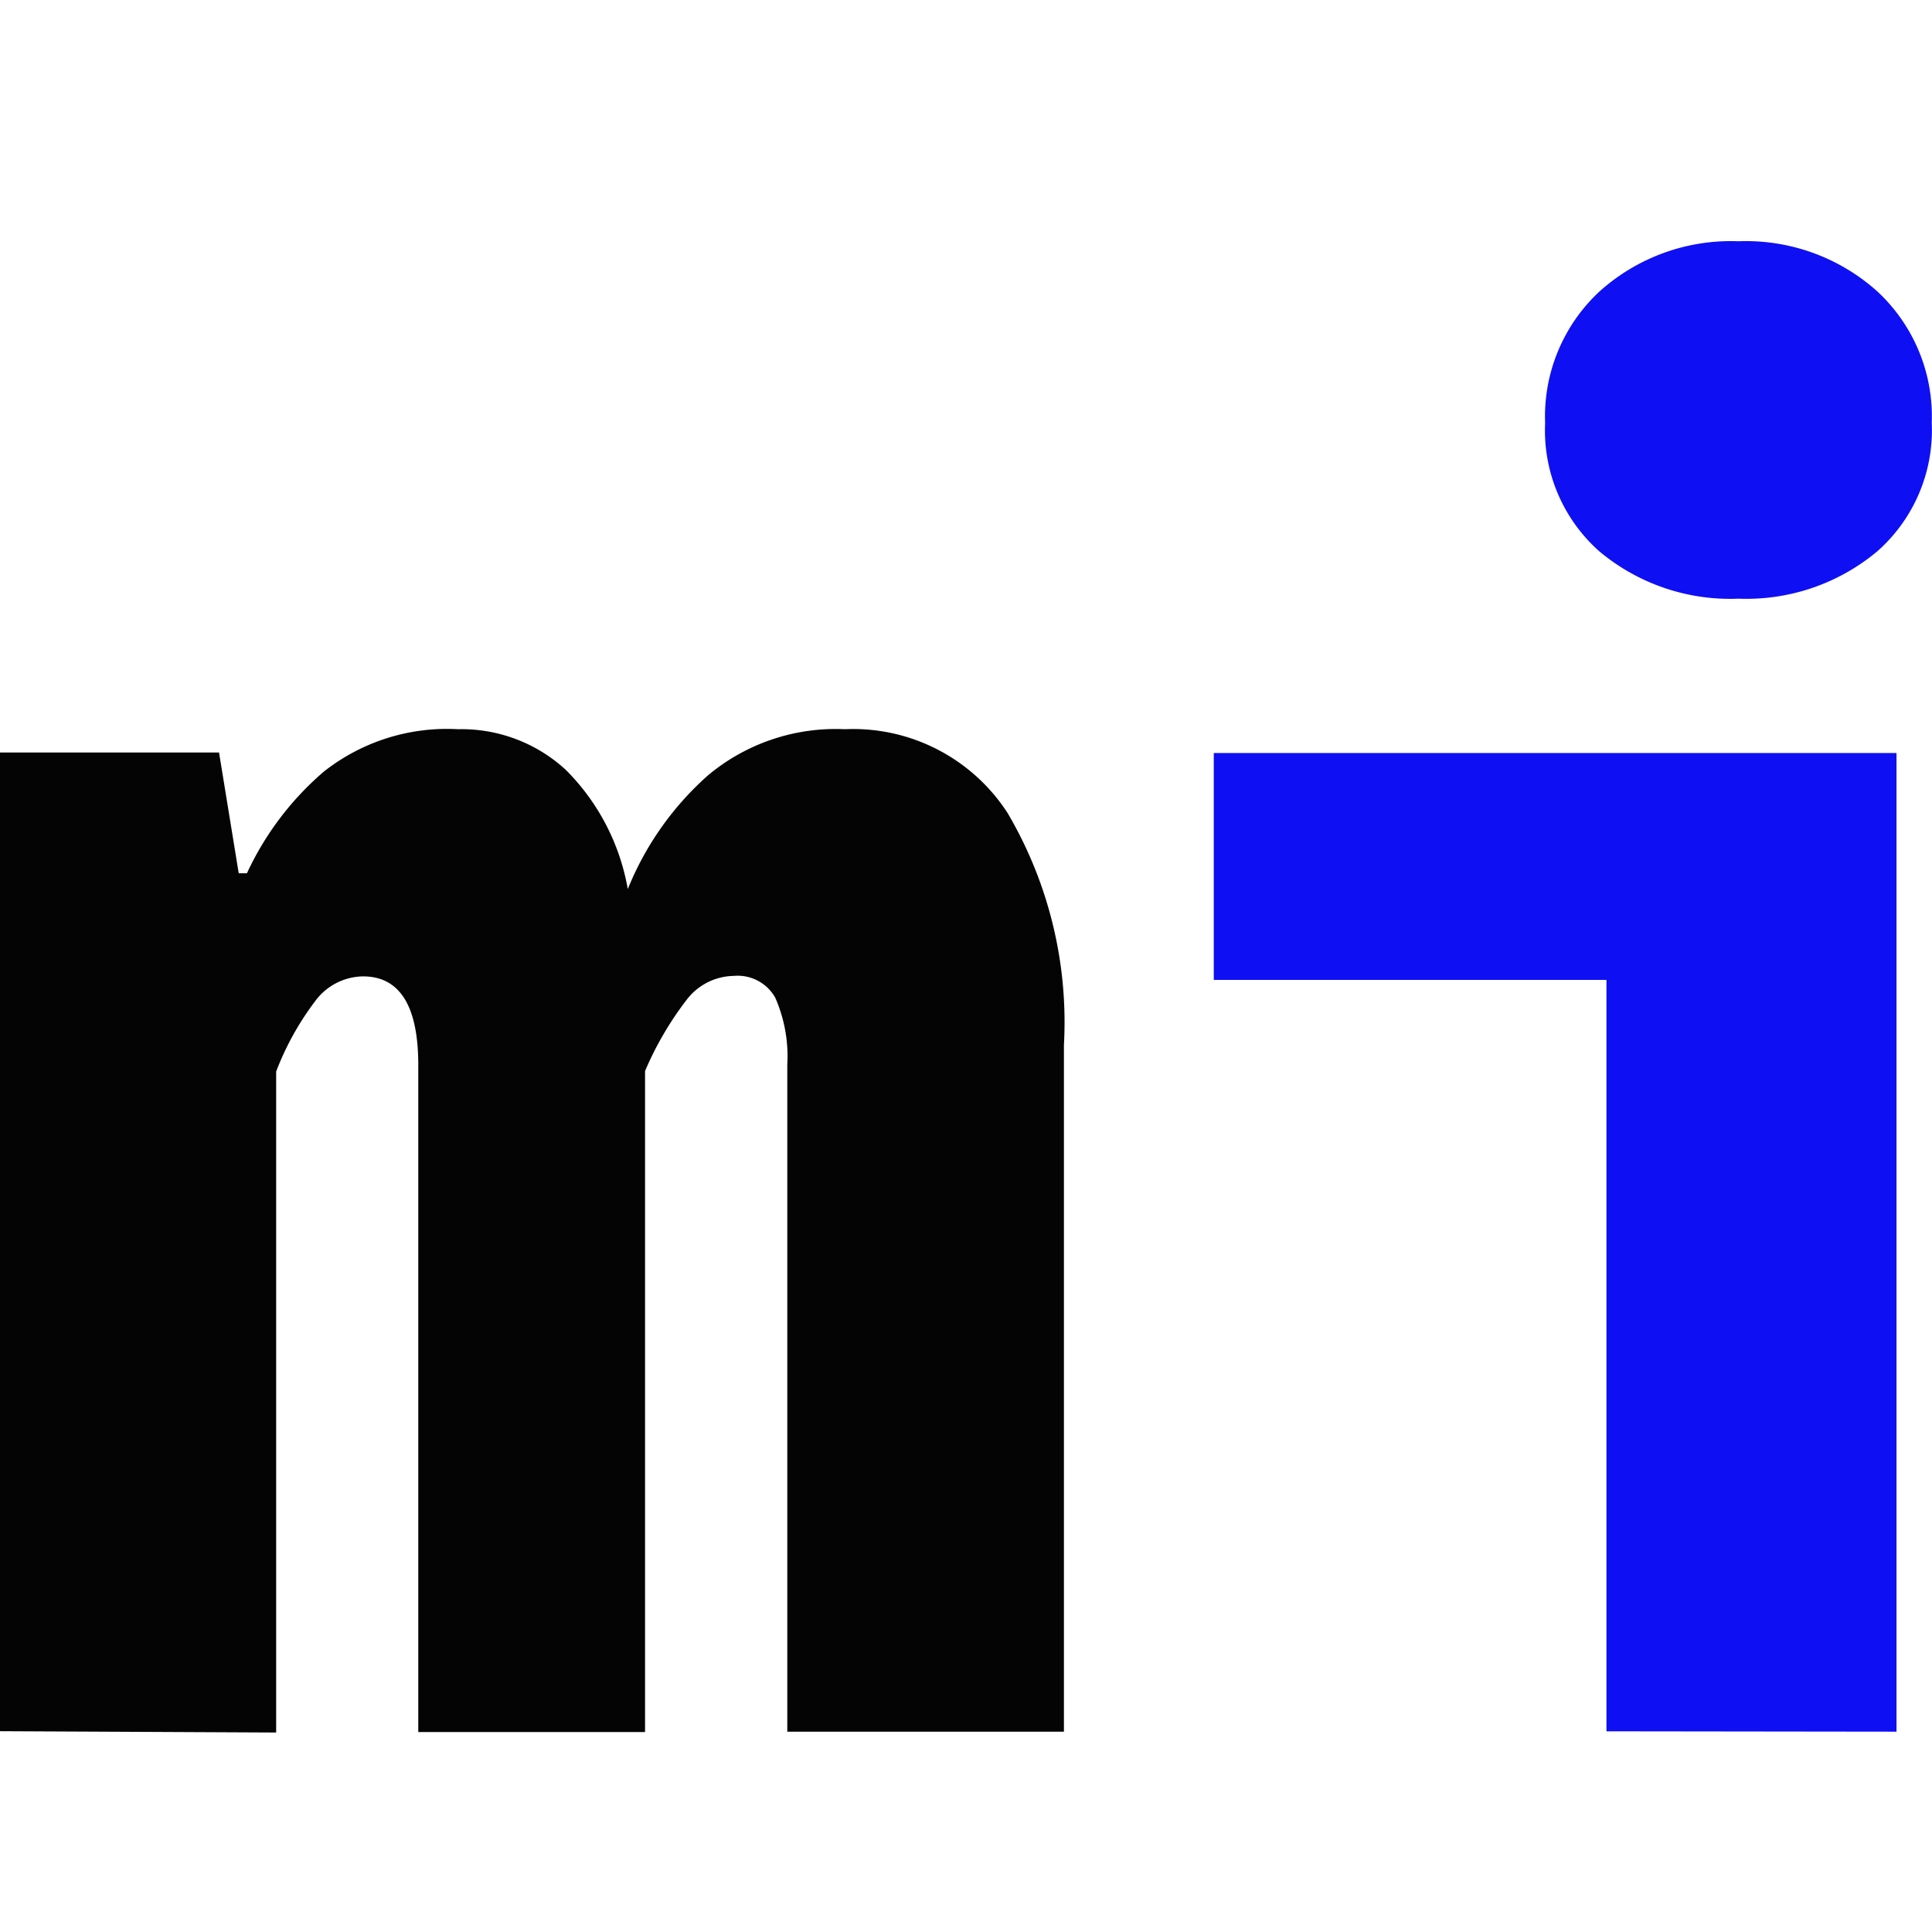
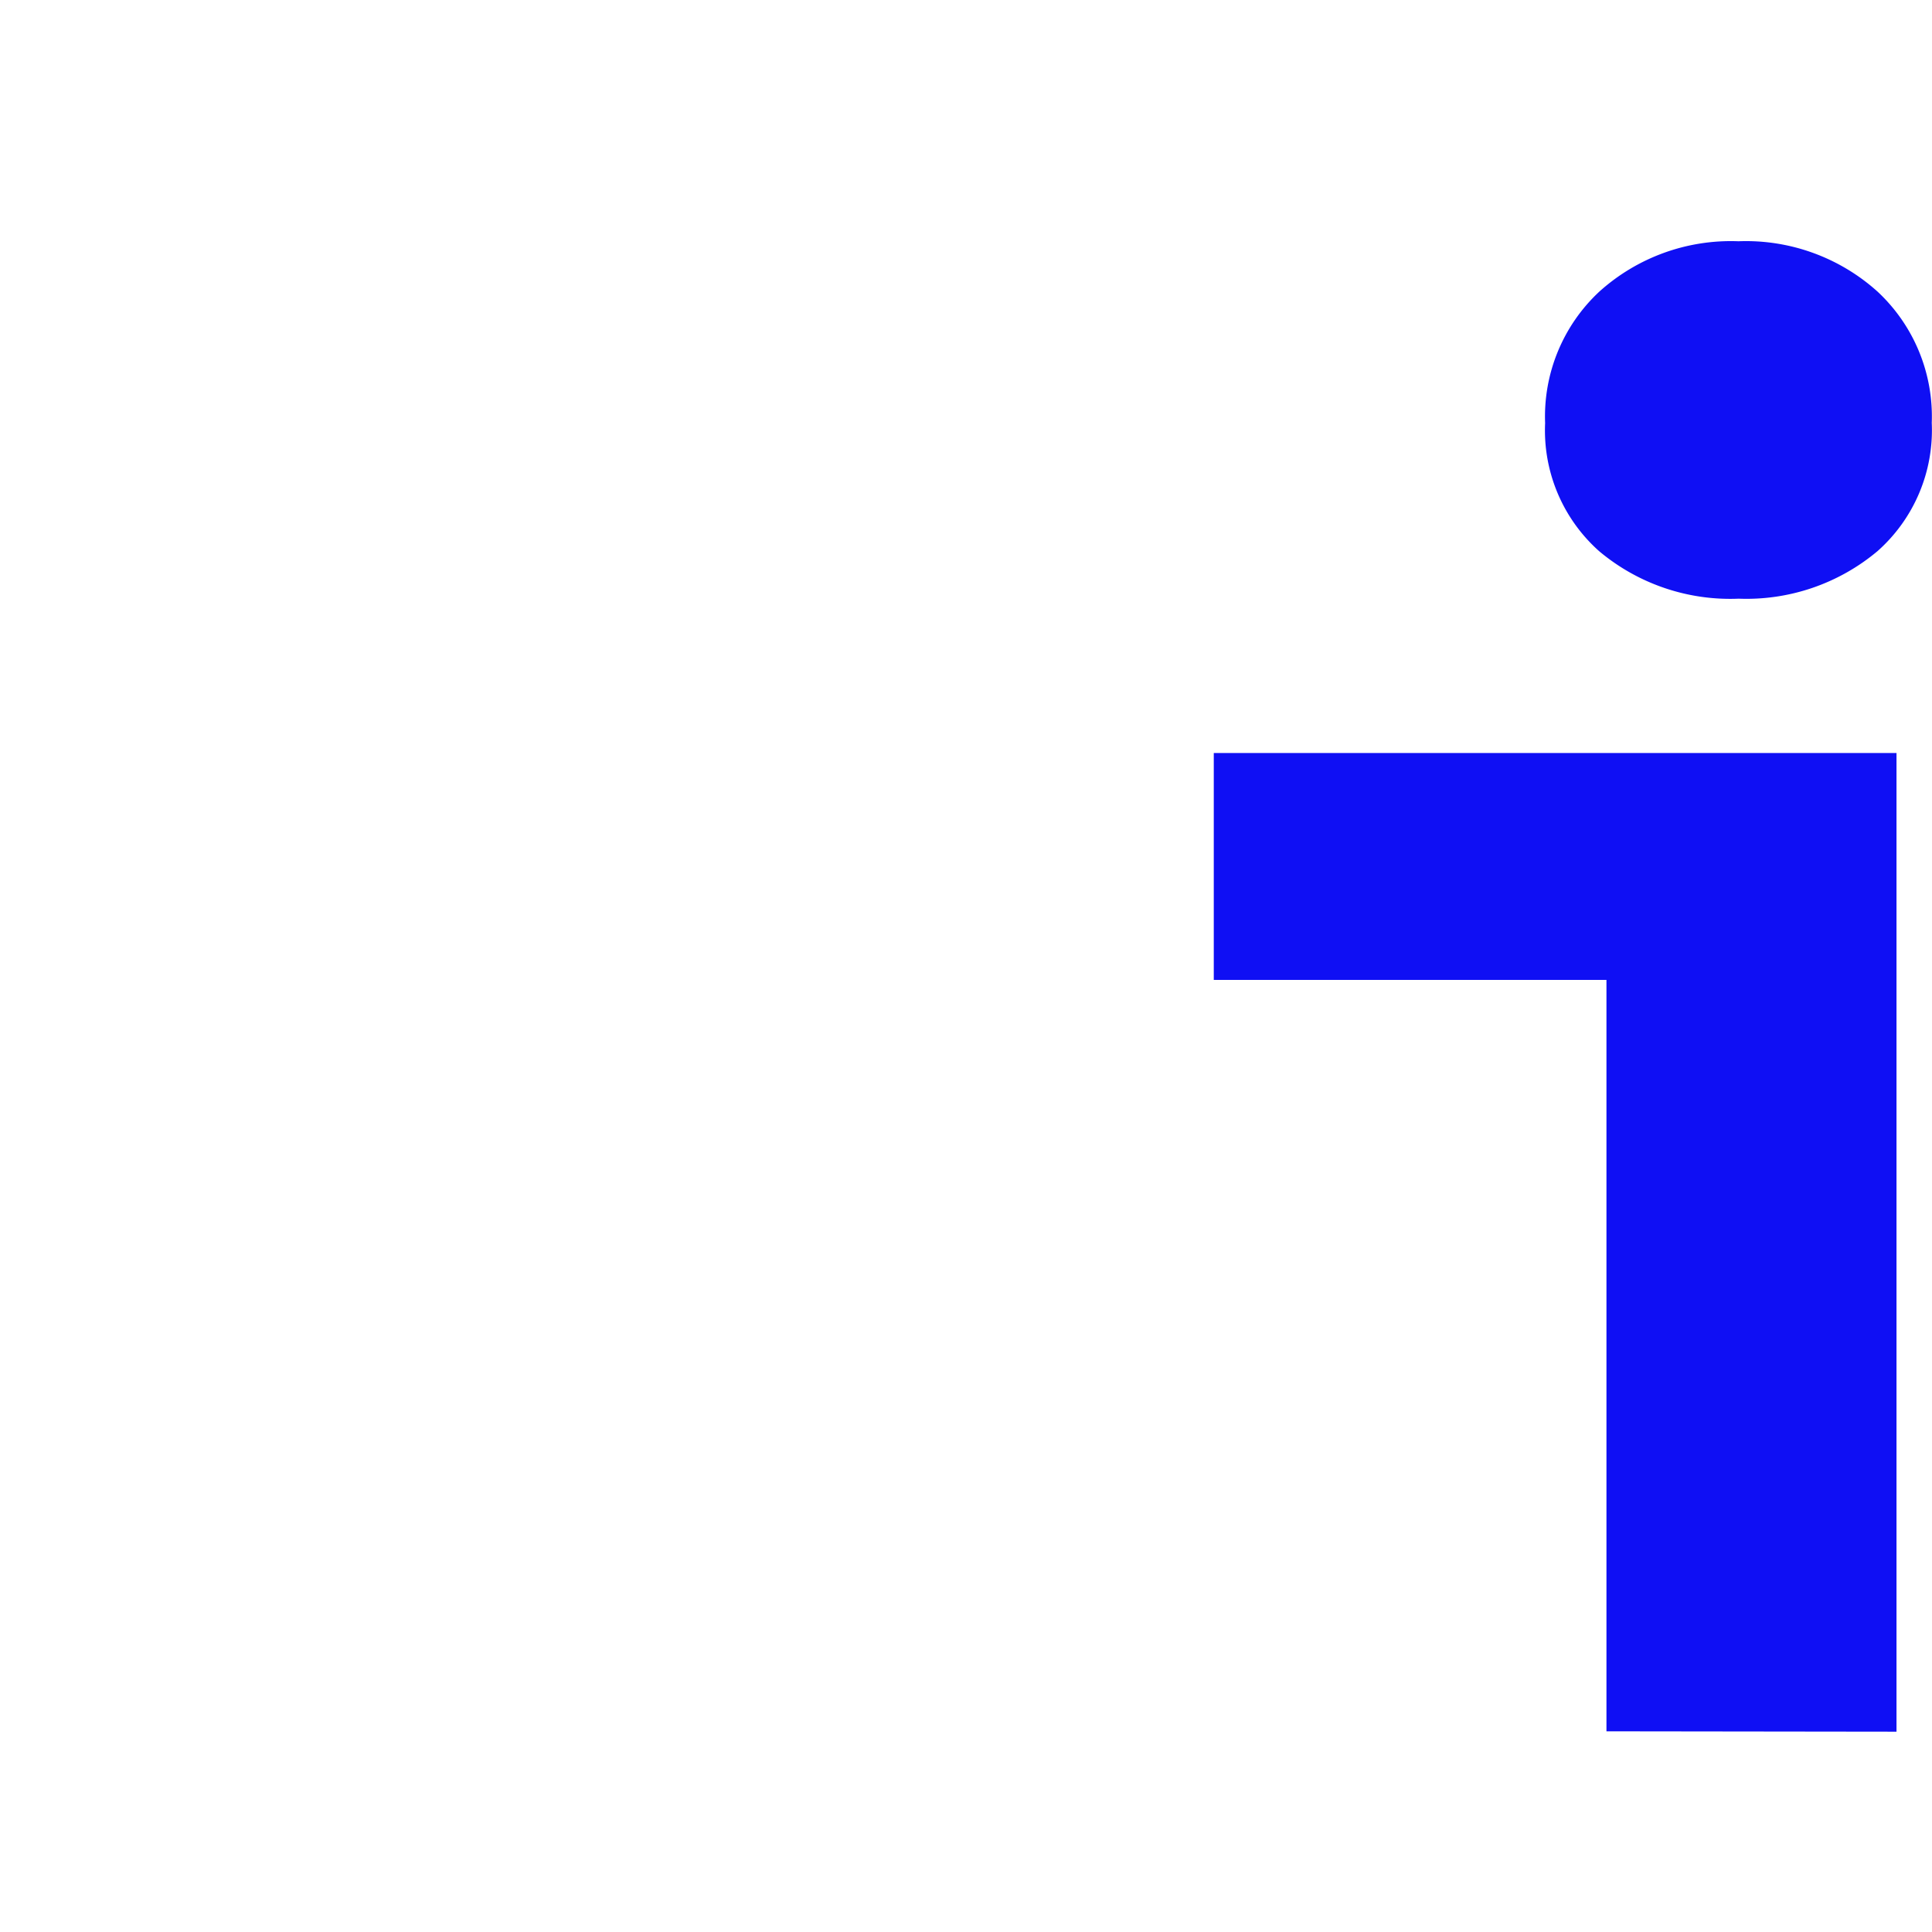
<svg xmlns="http://www.w3.org/2000/svg" width="16" height="16" viewBox="0 0 16 16">
  <g id="fav_icon" transform="translate(2555 810)">
-     <rect id="Прямоугольник_689" data-name="Прямоугольник 689" width="16" height="16" transform="translate(-2555 -810)" fill="none" />
    <g id="Сгруппировать_218" data-name="Сгруппировать 218" transform="translate(42.845 -43.085)">
-       <path id="Контур_5488" data-name="Контур 5488" d="M1.155-8.463v-8.105H2.969l.163,1H3.2a2.481,2.481,0,0,1,.637-.842,1.647,1.647,0,0,1,1.111-.351,1.275,1.275,0,0,1,.891.335,1.843,1.843,0,0,1,.515.989,2.518,2.518,0,0,1,.662-.94,1.648,1.648,0,0,1,1.136-.384,1.523,1.523,0,0,1,1.348.695,3.416,3.416,0,0,1,.466,1.92v5.687H7.675v-5.523a1.206,1.206,0,0,0-.1-.556.357.357,0,0,0-.343-.18.5.5,0,0,0-.392.2,2.7,2.7,0,0,0-.343.588v5.474H4.619v-5.523q0-.735-.458-.735a.5.5,0,0,0-.392.2,2.352,2.352,0,0,0-.327.588v5.474Z" transform="translate(-2599 -744.115)" fill="#050404" />
      <path id="Контур_5489" data-name="Контур 5489" d="M5.859-12.577V-18.8H2.607v-1.879H8.261v8.105Zm1.095-9.38A1.688,1.688,0,0,1,5.8-22.349a1.338,1.338,0,0,1-.449-1.062A1.413,1.413,0,0,1,5.8-24.5a1.627,1.627,0,0,1,1.152-.417,1.627,1.627,0,0,1,1.152.417,1.413,1.413,0,0,1,.449,1.087,1.338,1.338,0,0,1-.449,1.062A1.688,1.688,0,0,1,6.954-21.957Z" transform="translate(-2590.4 -740)" fill="#0f0ff4" />
    </g>
  </g>
</svg>